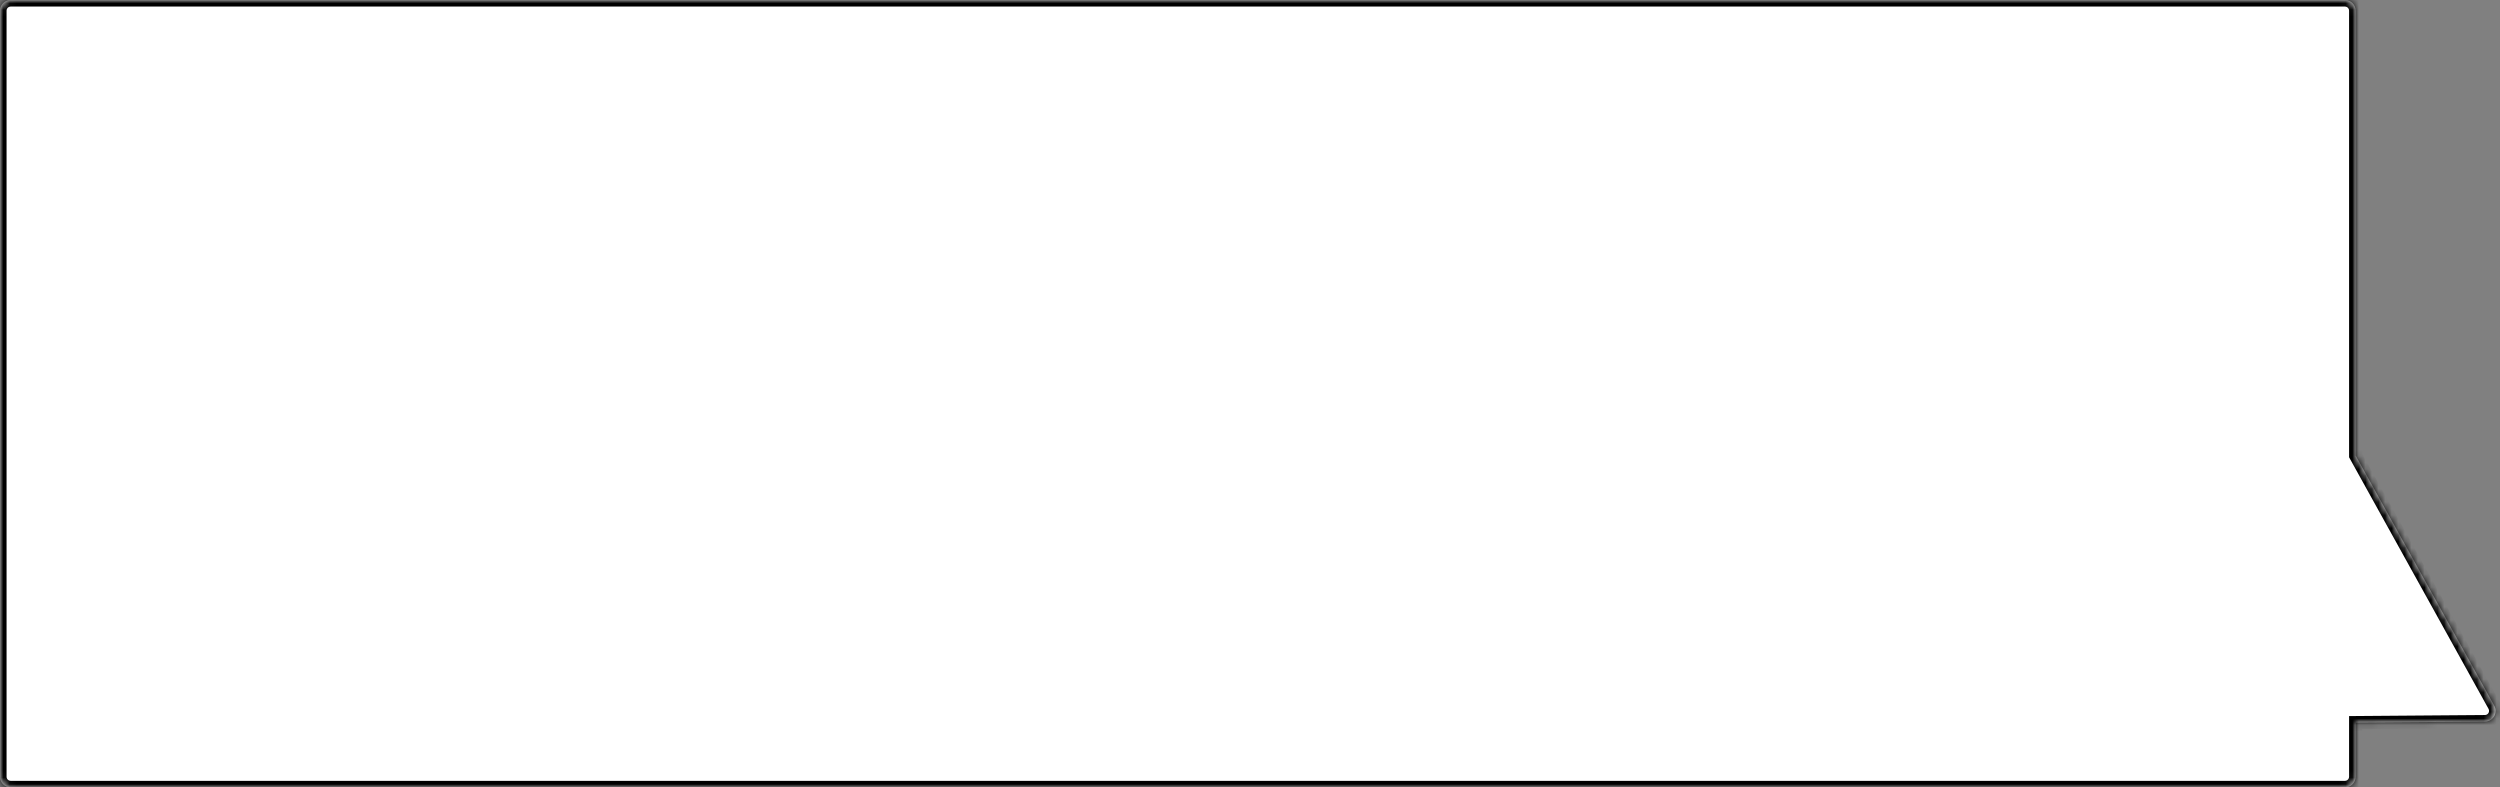
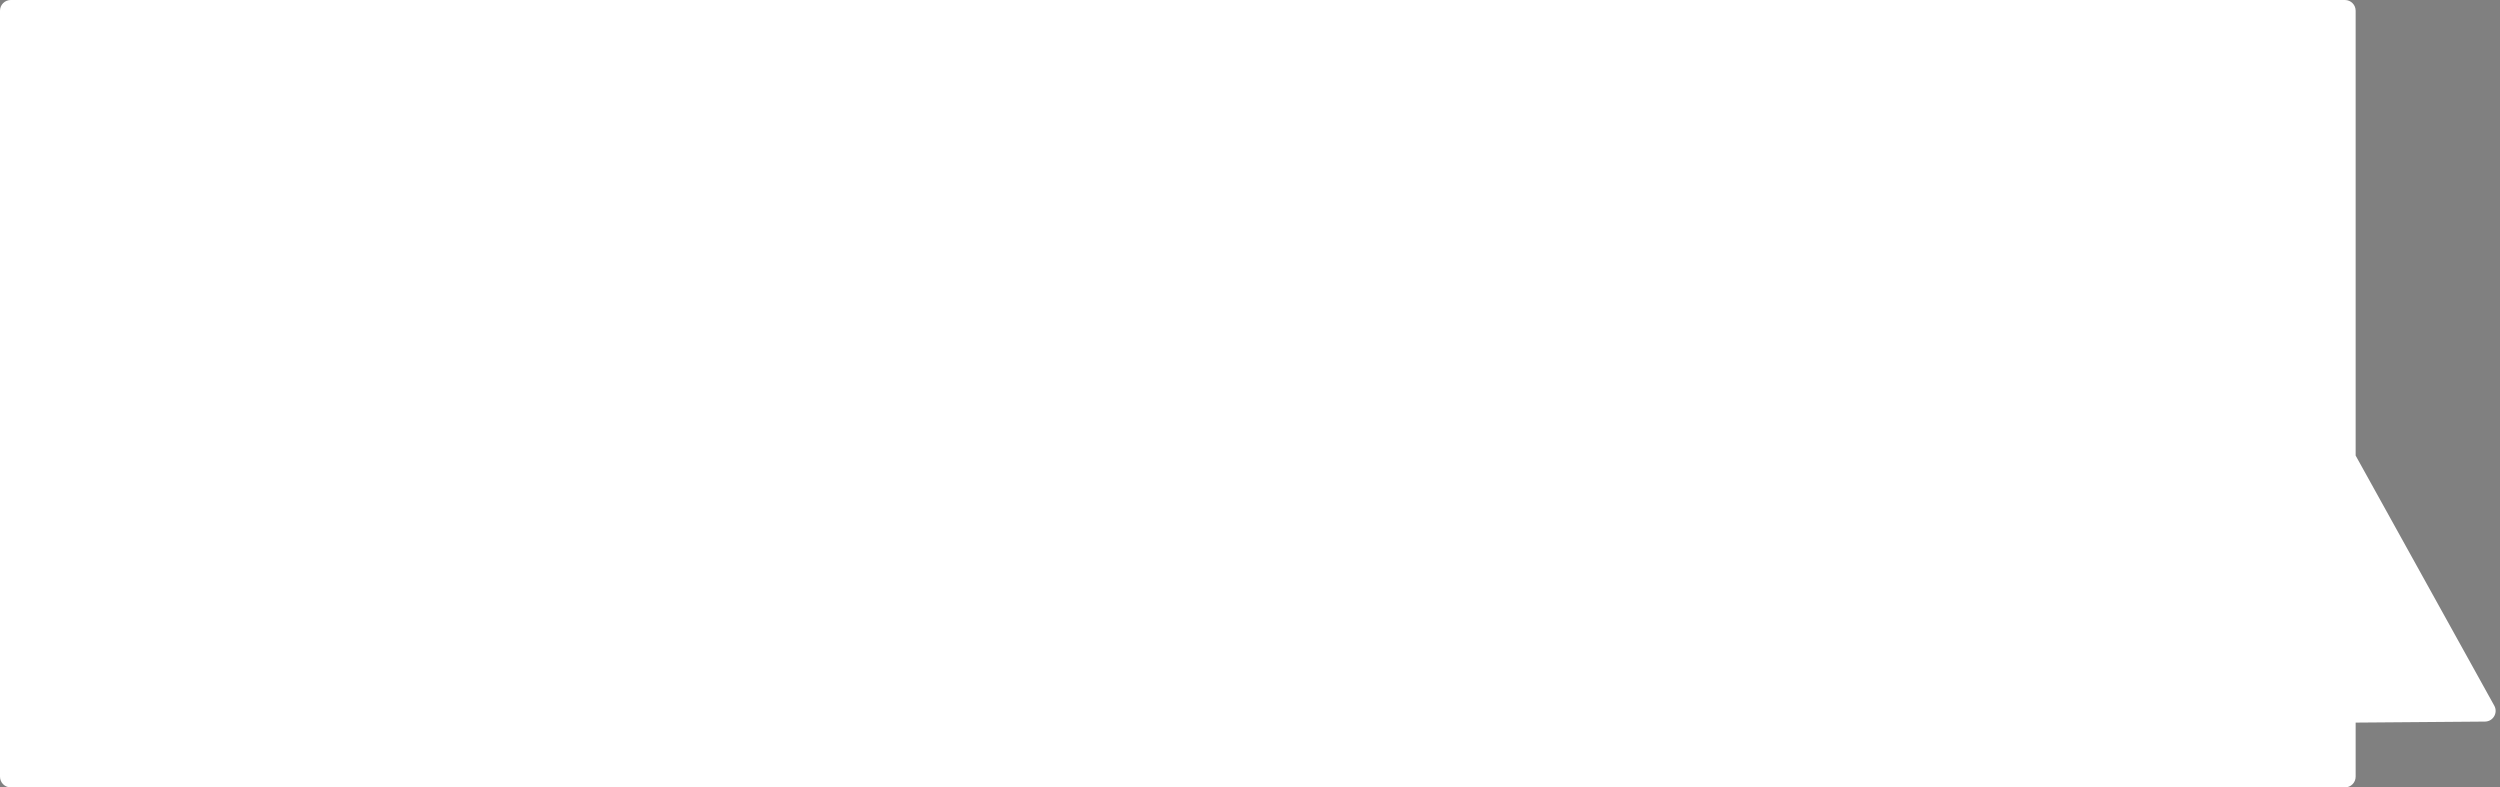
<svg xmlns="http://www.w3.org/2000/svg" width="381" height="120" viewBox="0 0 381 120" fill="none">
  <rect x="0" y="0" width="381" height="120" fill="#808080" stroke="none" />
  <mask id="path-1-inside-1_2023_73" fill="white">
-     <path d="M357.368 120C358.269 120 359 119.269 359 118.367V110.124L378.714 109.969C379.952 109.959 380.729 108.629 380.129 107.546L359 69.427V1.632C359 0.731 358.269 0 357.368 0H1.632C0.731 0 0 0.731 0 1.632V118.367C0 119.269 0.731 120 1.632 120H357.368Z" />
-   </mask>
+     </mask>
  <path d="M357.368 120C358.269 120 359 119.269 359 118.367V110.124L378.714 109.969C379.952 109.959 380.729 108.629 380.129 107.546L359 69.427V1.632C359 0.731 358.269 0 357.368 0H1.632C0.731 0 0 0.731 0 1.632V118.367C0 119.269 0.731 120 1.632 120H357.368Z" fill="white" />
-   <path d="M357.368 120L357.368 121H357.368V120ZM359 110.124H358V109.132L358.992 109.124L359 110.124ZM378.714 109.969L378.706 108.969L378.706 108.969L378.714 109.969ZM380.129 107.546L381.004 107.061L381.004 107.061L380.129 107.546ZM359 69.427L358.125 69.912L358 69.685V69.427H359ZM359 1.632L360 1.632V1.632H359ZM357.368 0L357.368 -1L357.368 -1L357.368 0ZM1.632 0L1.632 -1H1.632V0ZM0 1.632L-1 1.632L-1 1.632L0 1.632ZM1.632 120L1.632 121L1.632 121L1.632 120ZM357.368 120L357.368 119C357.717 119 358 118.717 358 118.367H359H360C360 119.82 358.822 121 357.368 121L357.368 120ZM359 118.367H358V110.124H359H360V118.367H359ZM359 110.124L358.992 109.124L378.706 108.969L378.714 109.969L378.722 110.969L359.008 111.124L359 110.124ZM378.714 109.969L378.706 108.969C379.186 108.965 379.487 108.45 379.254 108.031L380.129 107.546L381.004 107.061C381.972 108.808 380.718 110.953 378.722 110.969L378.714 109.969ZM380.129 107.546L379.254 108.031L358.125 69.912L359 69.427L359.875 68.942L381.004 107.061L380.129 107.546ZM359 69.427H358V1.632H359H360V69.427H359ZM359 1.632L358 1.632C358 1.283 357.717 1 357.368 1L357.368 0L357.368 -1C358.822 -1 360 0.178 360 1.632L359 1.632ZM357.368 0V1H1.632V0V-1H357.368V0ZM1.632 0L1.632 1C1.283 1 1 1.283 1 1.632L0 1.632L-1 1.632C-1 0.178 0.178 -1 1.632 -1L1.632 0ZM0 1.632H1V118.367H0H-1V1.632H0ZM0 118.367H1C1 118.717 1.283 119 1.632 119L1.632 120L1.632 121C0.178 121 -1 119.82 -1 118.367H0ZM1.632 120V119H357.368V120V121H1.632V120Z" fill="black" mask="url(#path-1-inside-1_2023_73)" />
</svg>